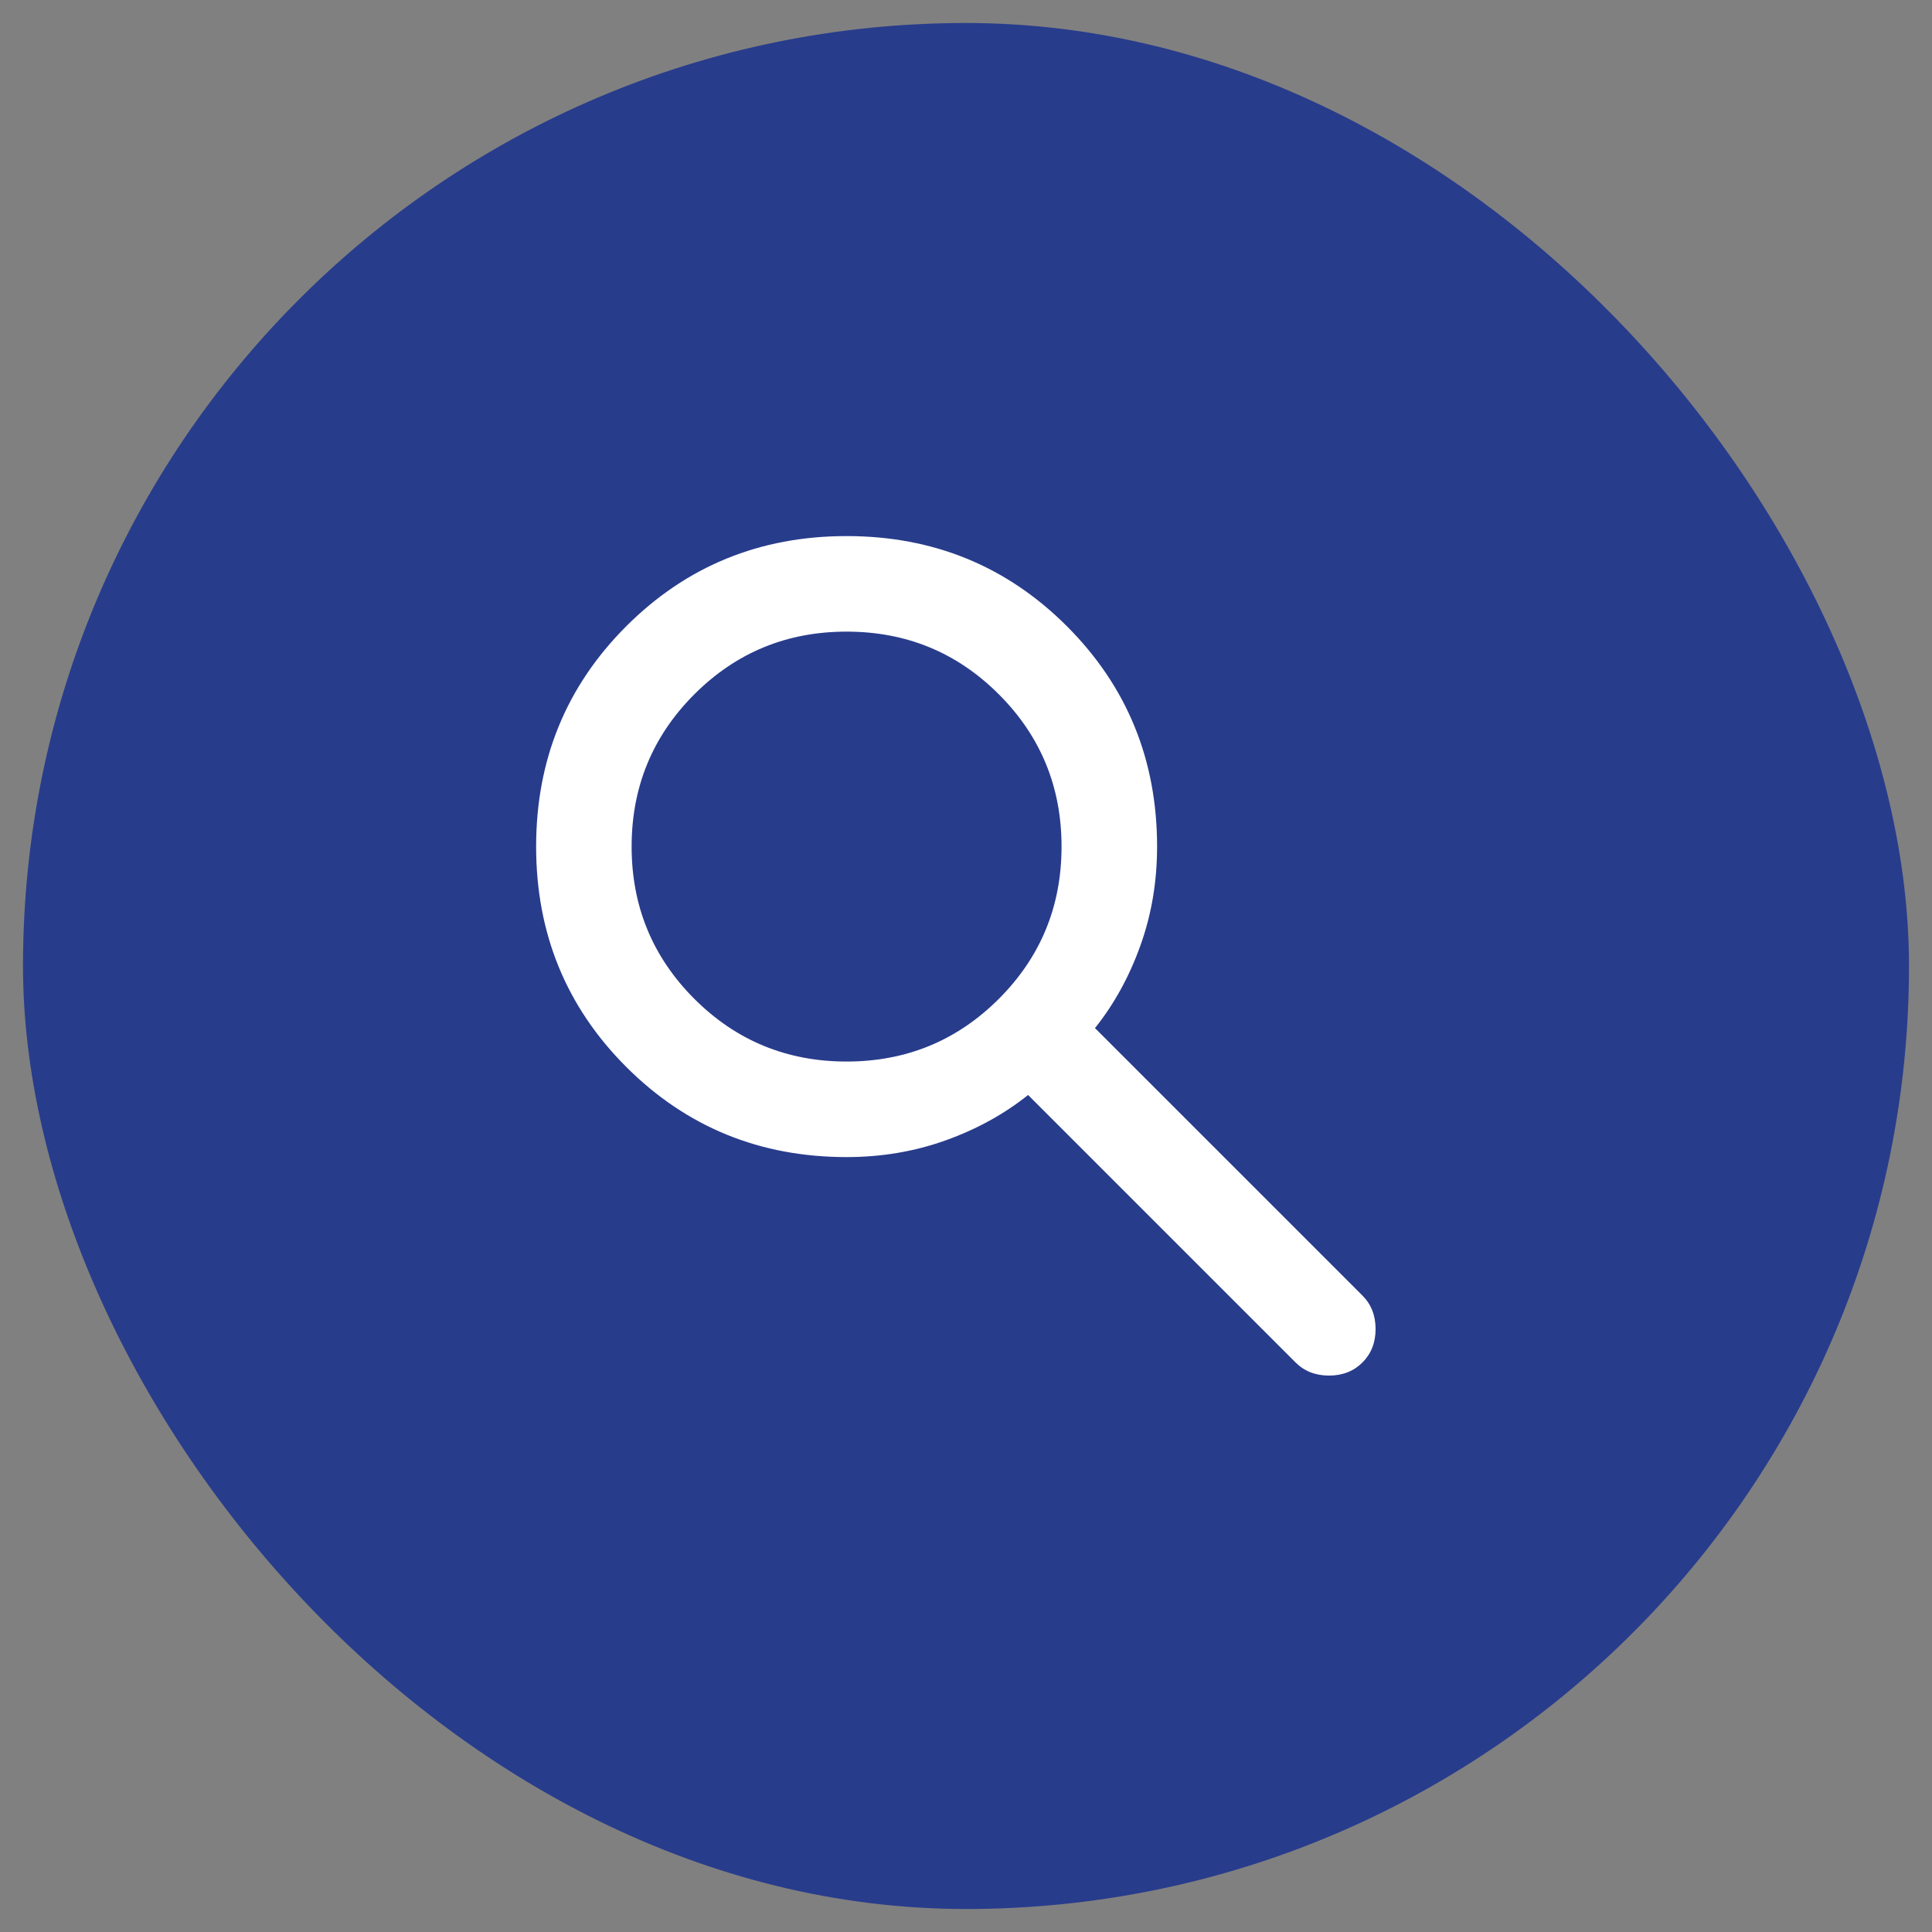
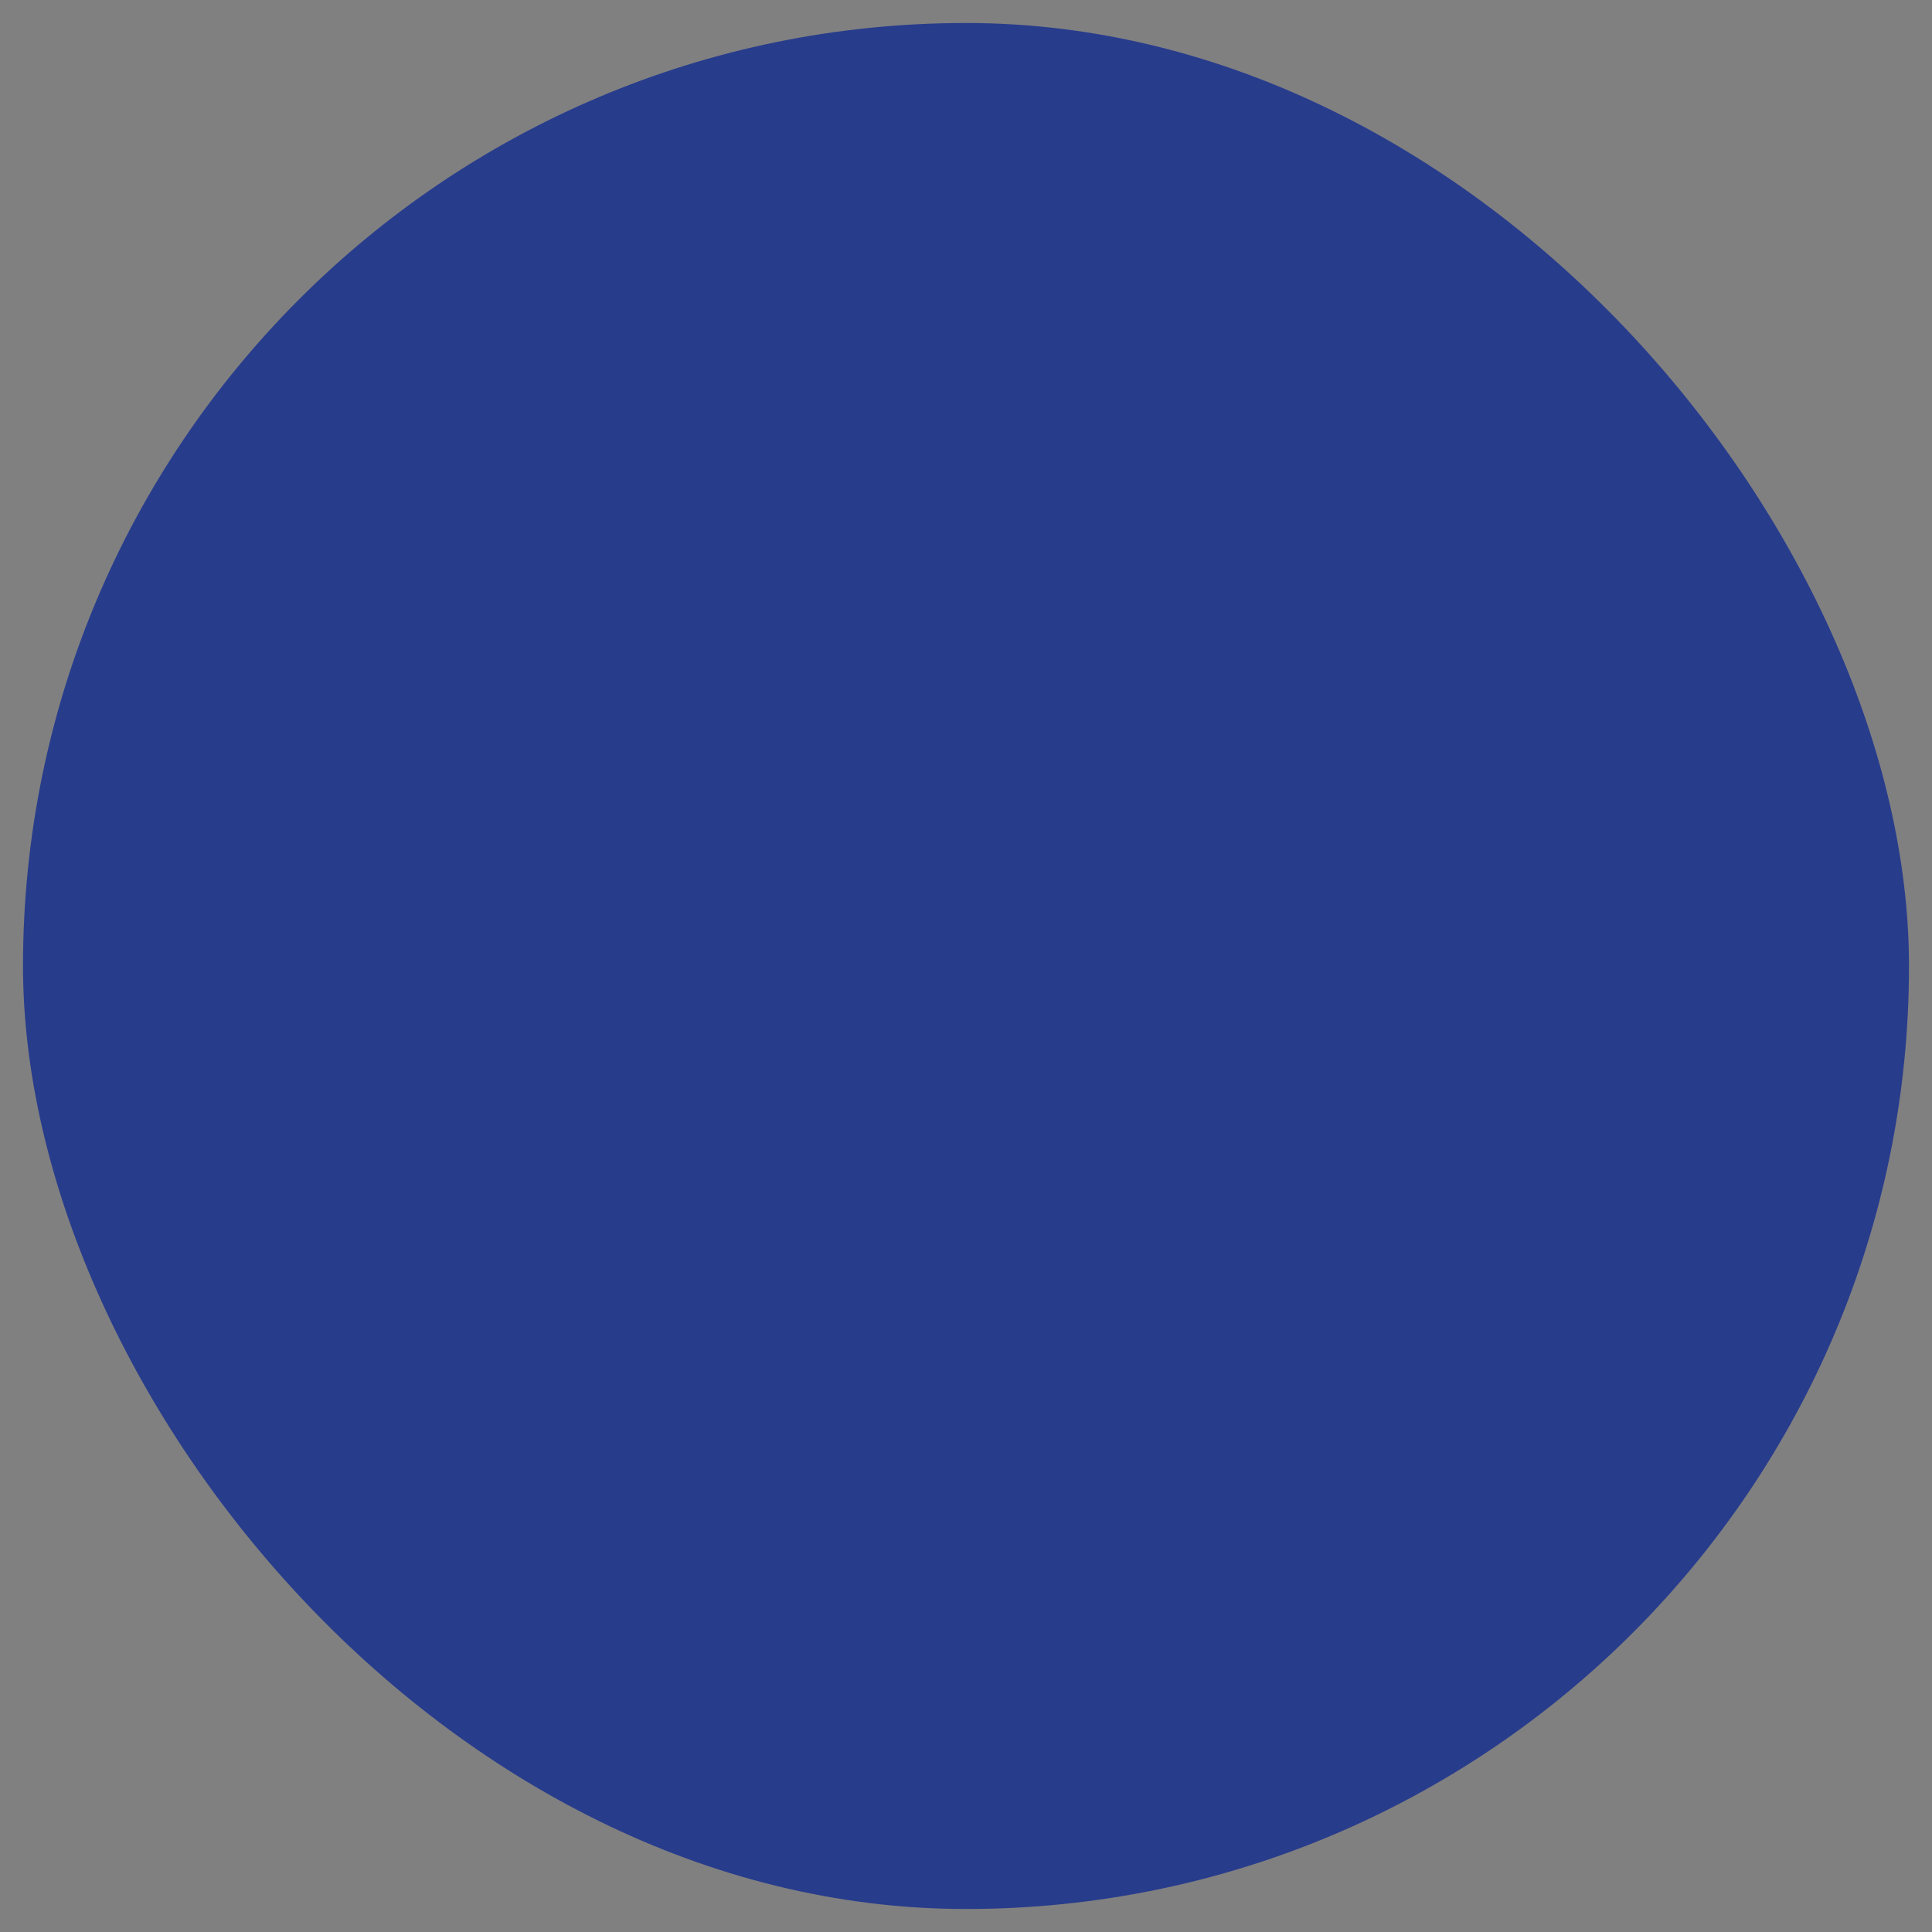
<svg xmlns="http://www.w3.org/2000/svg" width="42" height="42" viewBox="0 0 42 42" fill="none">
  <rect x="0" y="0" width="42" height="42" fill="#808080" stroke="none" />
  <rect x="0.5" y="0.5" width="41" height="41" rx="20.5" fill="#283C8C" />
-   <path d="M18.404 25.154C16.518 25.154 14.921 24.5 13.614 23.194C12.308 21.887 11.655 20.29 11.655 18.404C11.655 16.518 12.308 14.921 13.614 13.614C14.921 12.308 16.518 11.654 18.404 11.654C20.291 11.654 21.887 12.308 23.194 13.614C24.5 14.921 25.154 16.518 25.154 18.404C25.154 19.166 25.033 19.884 24.79 20.559C24.548 21.234 24.219 21.831 23.804 22.35L29.619 28.165C29.809 28.355 29.904 28.598 29.904 28.892C29.904 29.186 29.809 29.428 29.619 29.619C29.428 29.809 29.186 29.904 28.892 29.904C28.598 29.904 28.355 29.809 28.165 29.619L22.35 23.804C21.831 24.219 21.234 24.548 20.559 24.79C19.884 25.032 19.166 25.154 18.404 25.154ZM18.404 23.077C19.702 23.077 20.805 22.622 21.714 21.714C22.623 20.805 23.077 19.702 23.077 18.404C23.077 17.106 22.623 16.003 21.714 15.094C20.805 14.185 19.702 13.731 18.404 13.731C17.106 13.731 16.003 14.185 15.094 15.094C14.186 16.003 13.731 17.106 13.731 18.404C13.731 19.702 14.186 20.805 15.094 21.714C16.003 22.622 17.106 23.077 18.404 23.077Z" fill="white" />
</svg>